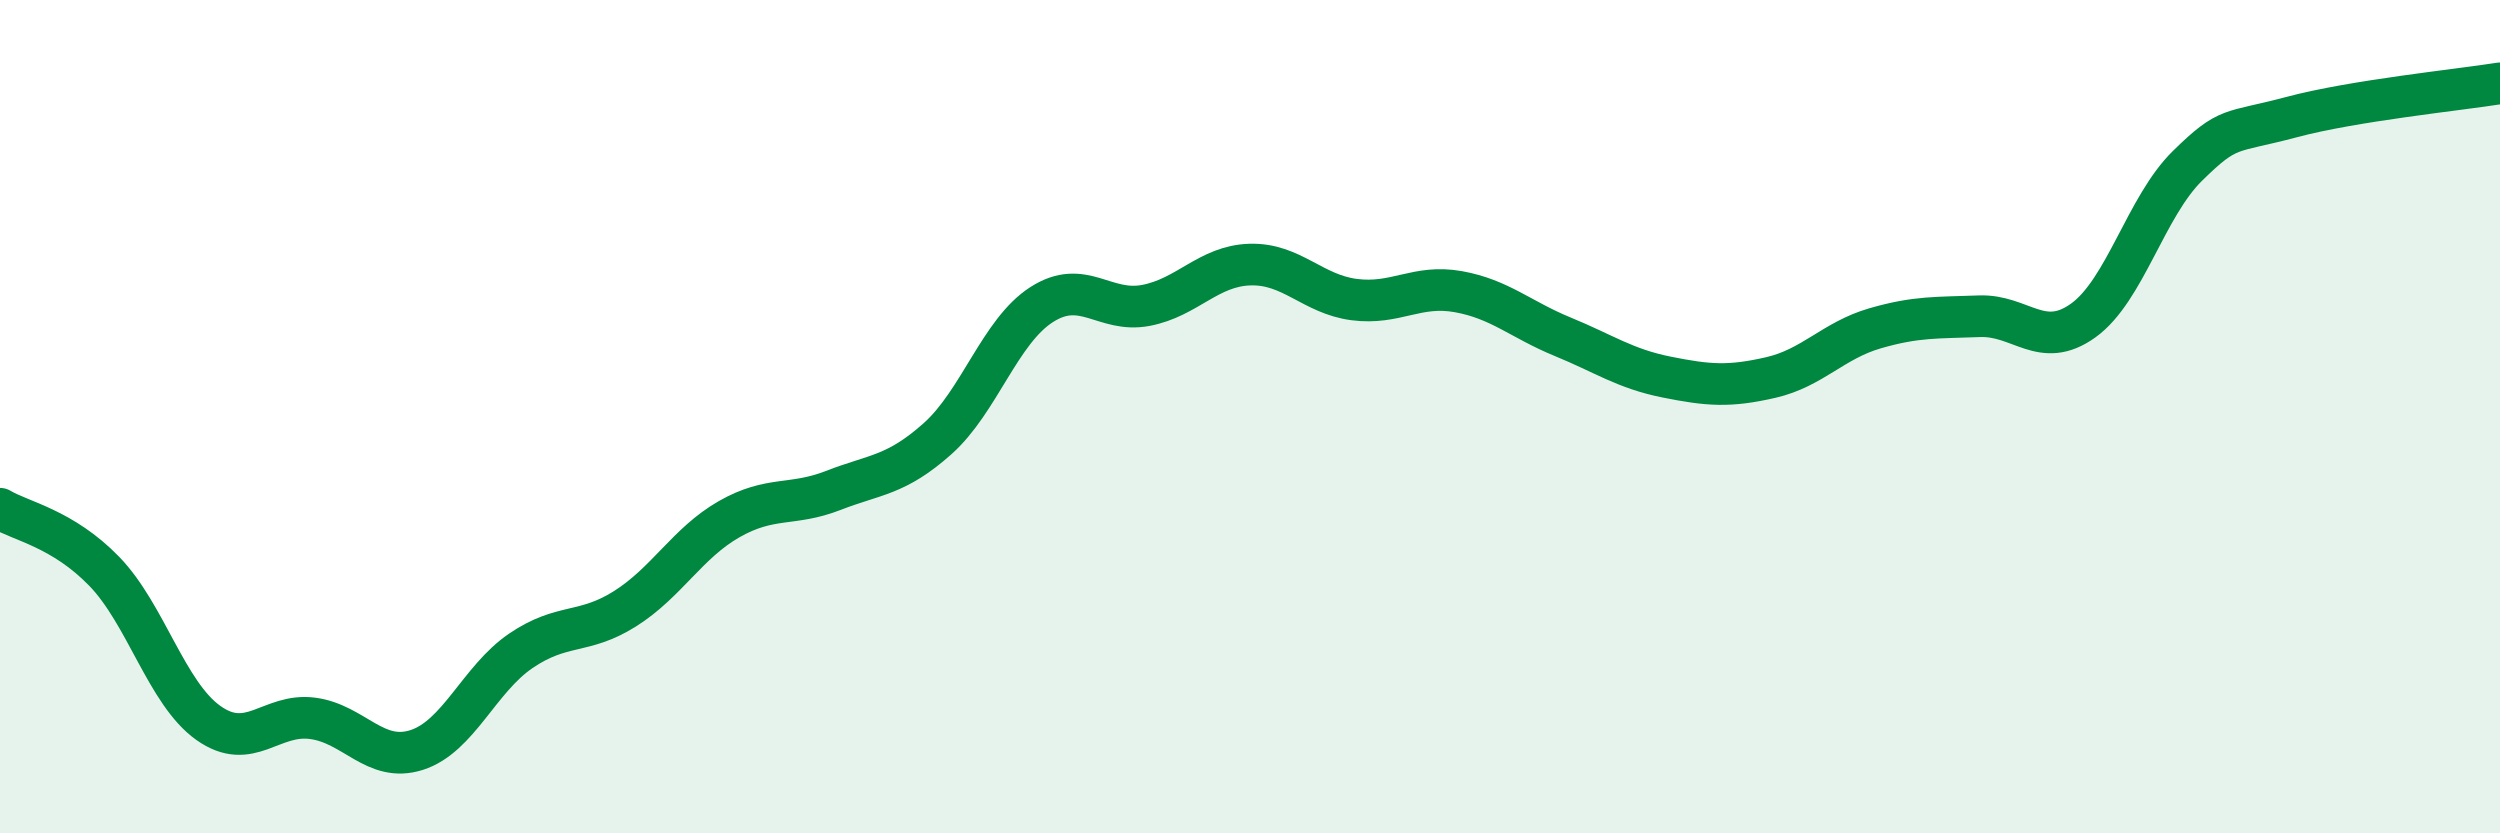
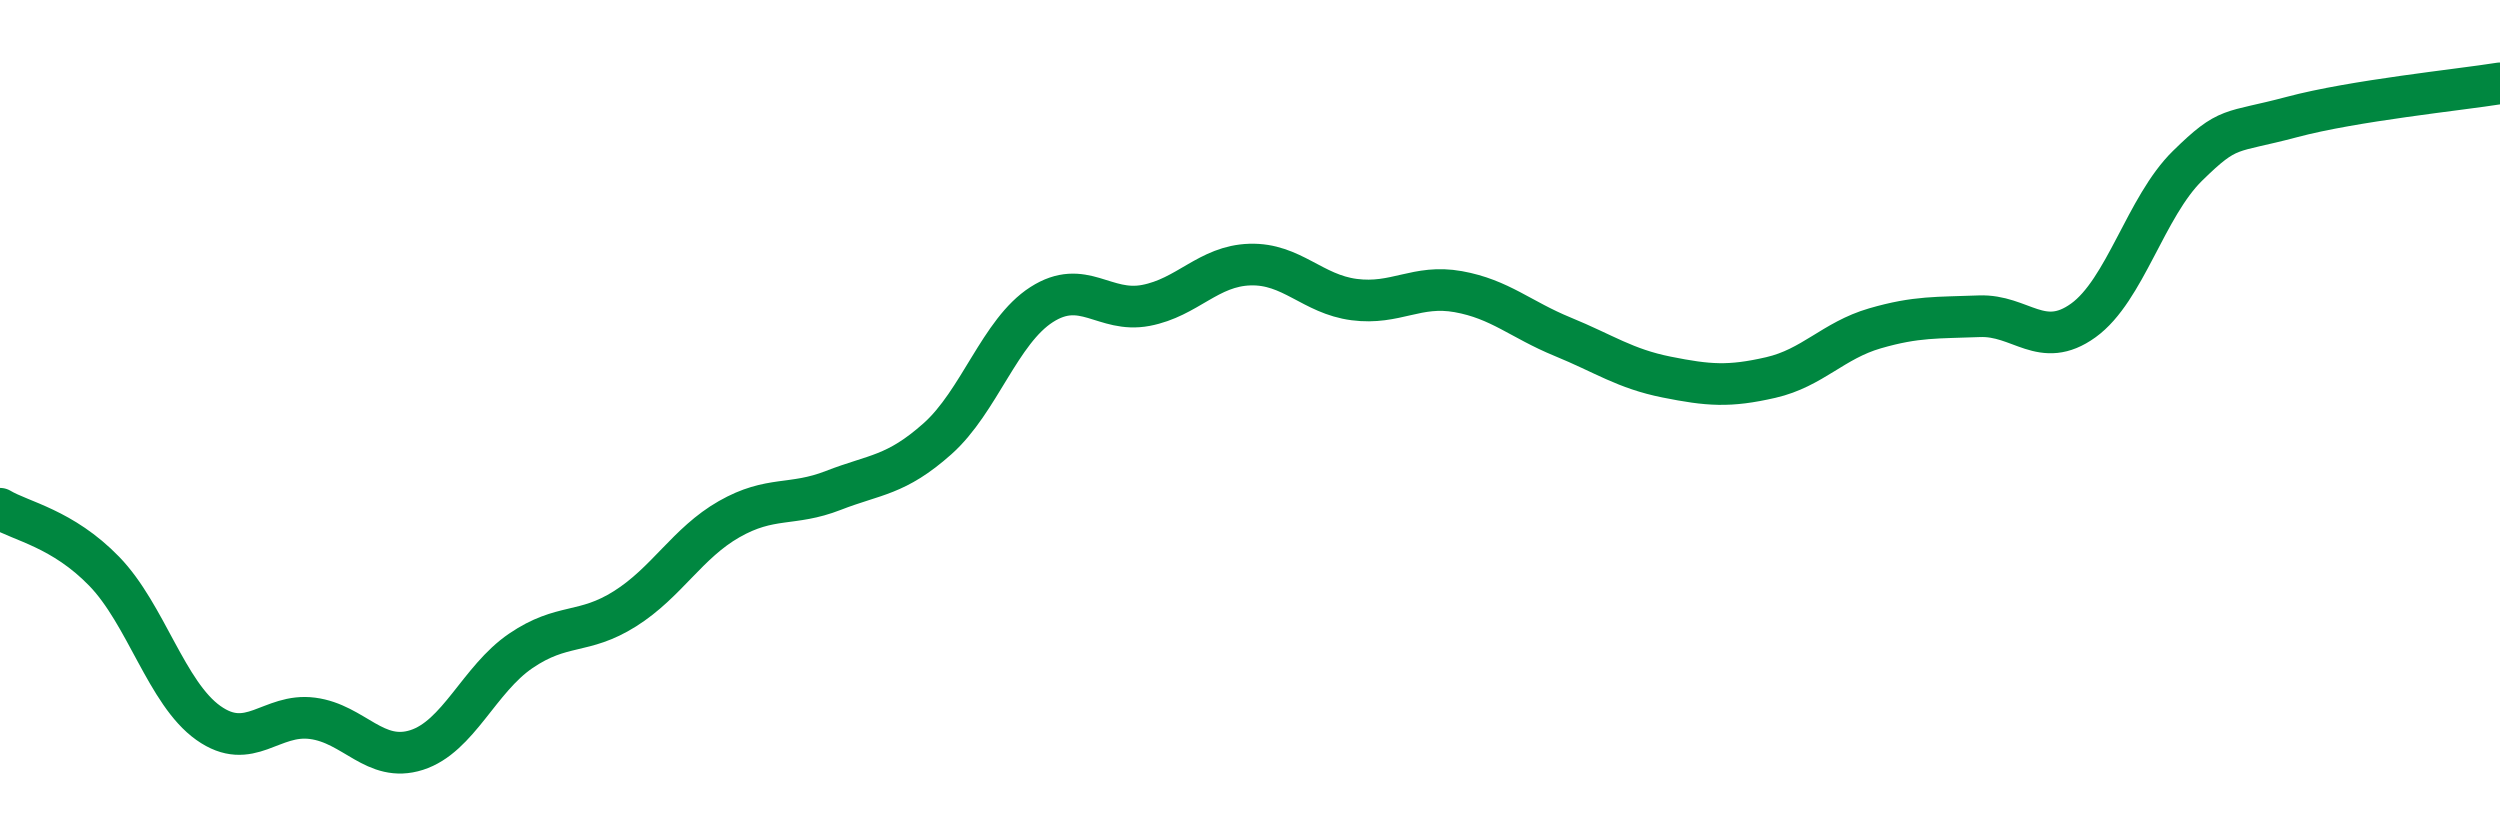
<svg xmlns="http://www.w3.org/2000/svg" width="60" height="20" viewBox="0 0 60 20">
-   <path d="M 0,12.21 C 0.5,12.51 1.5,12.68 2.5,13.71 C 3.5,14.74 4,16.64 5,17.35 C 6,18.06 6.5,17.11 7.5,17.24 C 8.5,17.37 9,18.32 10,18 C 11,17.68 11.5,16.3 12.5,15.62 C 13.5,14.94 14,15.24 15,14.61 C 16,13.98 16.5,13.03 17.5,12.46 C 18.5,11.89 19,12.16 20,11.77 C 21,11.38 21.5,11.42 22.5,10.53 C 23.5,9.64 24,7.95 25,7.31 C 26,6.67 26.5,7.52 27.5,7.33 C 28.5,7.14 29,6.38 30,6.35 C 31,6.32 31.5,7.06 32.5,7.19 C 33.5,7.32 34,6.82 35,7 C 36,7.18 36.5,7.67 37.5,8.08 C 38.5,8.49 39,8.85 40,9.05 C 41,9.25 41.5,9.29 42.5,9.06 C 43.5,8.83 44,8.17 45,7.88 C 46,7.59 46.5,7.63 47.5,7.59 C 48.5,7.55 49,8.41 50,7.69 C 51,6.97 51.5,4.96 52.5,3.98 C 53.5,3 53.5,3.21 55,2.81 C 56.5,2.41 59,2.16 60,2L60 20L0 20Z" fill="#008740" opacity="0.1" stroke-linecap="round" stroke-linejoin="round" />
  <path d="M 0,12.21 C 0.5,12.51 1.5,12.68 2.5,13.71 C 3.5,14.74 4,16.64 5,17.35 C 6,18.06 6.5,17.11 7.5,17.24 C 8.5,17.37 9,18.32 10,18 C 11,17.68 11.5,16.3 12.5,15.62 C 13.5,14.94 14,15.24 15,14.61 C 16,13.98 16.5,13.03 17.5,12.46 C 18.5,11.89 19,12.16 20,11.77 C 21,11.38 21.5,11.42 22.5,10.53 C 23.5,9.64 24,7.95 25,7.31 C 26,6.67 26.5,7.52 27.5,7.33 C 28.5,7.14 29,6.38 30,6.35 C 31,6.32 31.5,7.06 32.5,7.19 C 33.5,7.32 34,6.82 35,7 C 36,7.18 36.5,7.67 37.5,8.08 C 38.5,8.49 39,8.85 40,9.05 C 41,9.25 41.5,9.29 42.5,9.06 C 43.5,8.83 44,8.17 45,7.88 C 46,7.59 46.5,7.63 47.5,7.59 C 48.5,7.55 49,8.41 50,7.69 C 51,6.97 51.5,4.96 52.5,3.98 C 53.5,3 53.5,3.21 55,2.81 C 56.5,2.41 59,2.16 60,2" stroke="#008740" stroke-width="1" fill="none" stroke-linecap="round" stroke-linejoin="round" />
</svg>